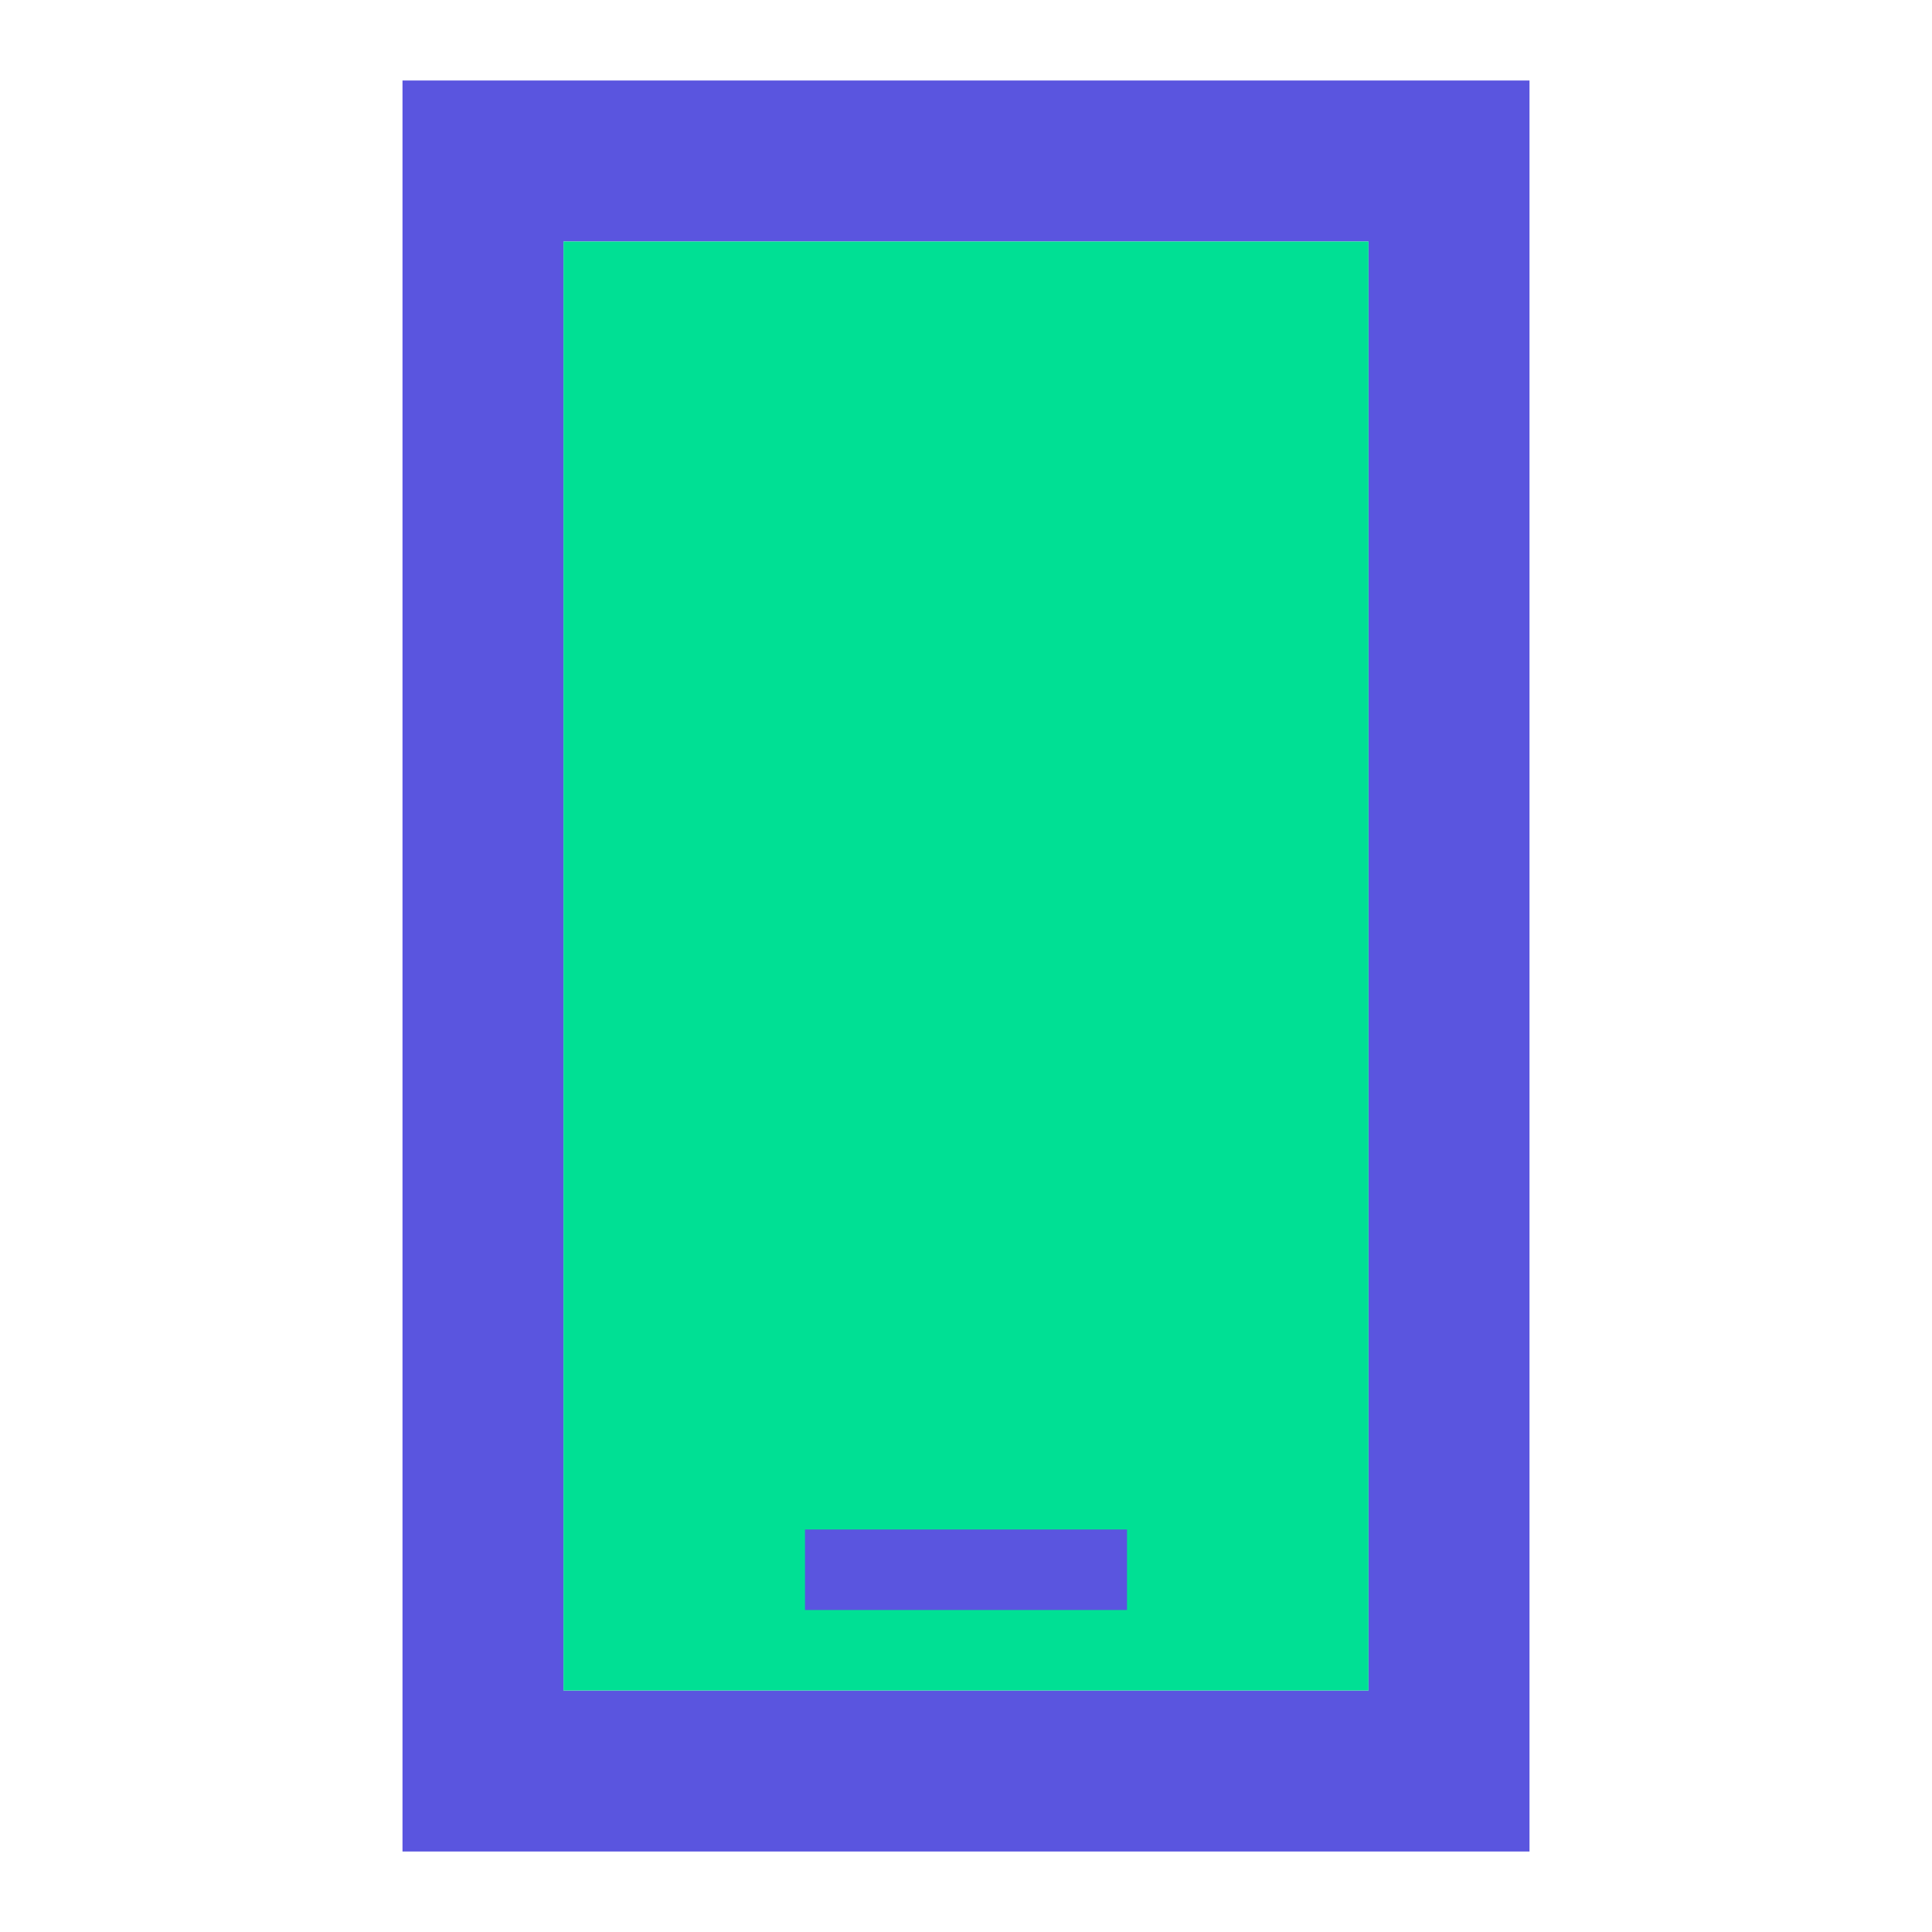
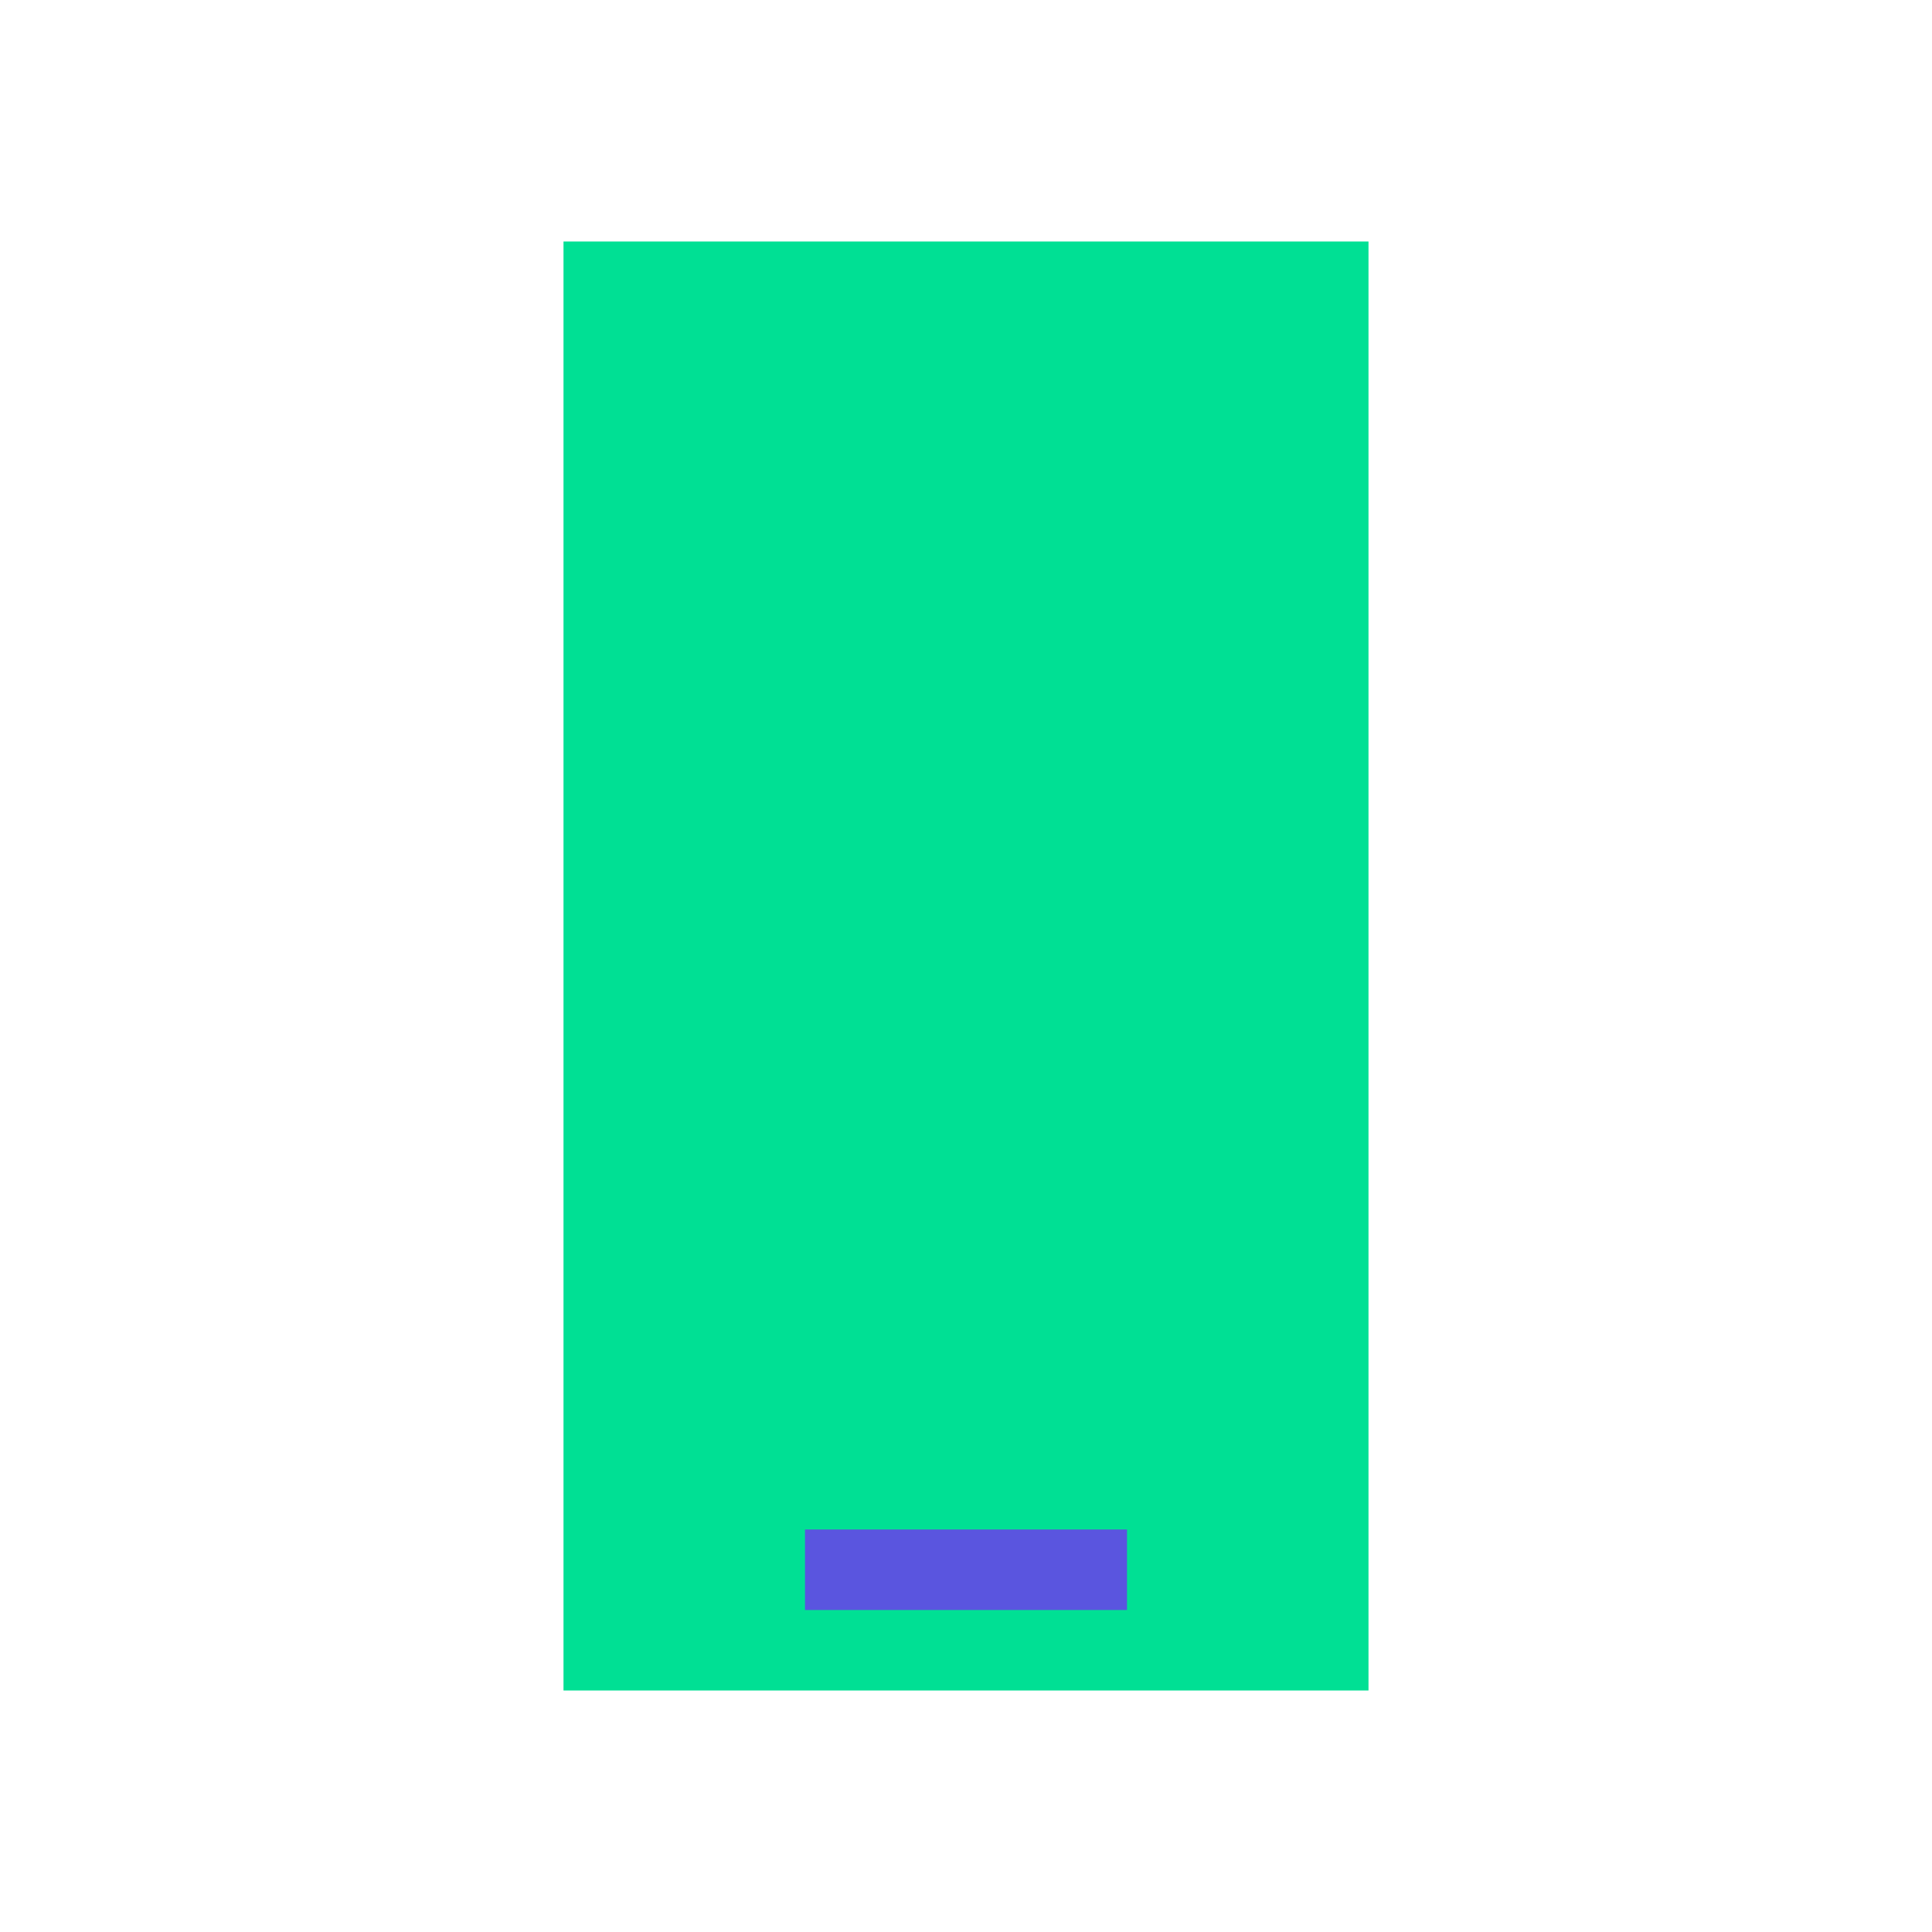
<svg xmlns="http://www.w3.org/2000/svg" width="48" height="48" viewBox="0 0 48 48" fill="none">
-   <path d="M38 2H10V46H38V2ZM34 42H14V6H34V42Z" fill="#5A55DF" />
  <path d="M14 6H34V42H14V6Z" fill="#00E094" />
  <path d="M20 40H28V38H20V40Z" fill="#5A55DF" />
</svg>